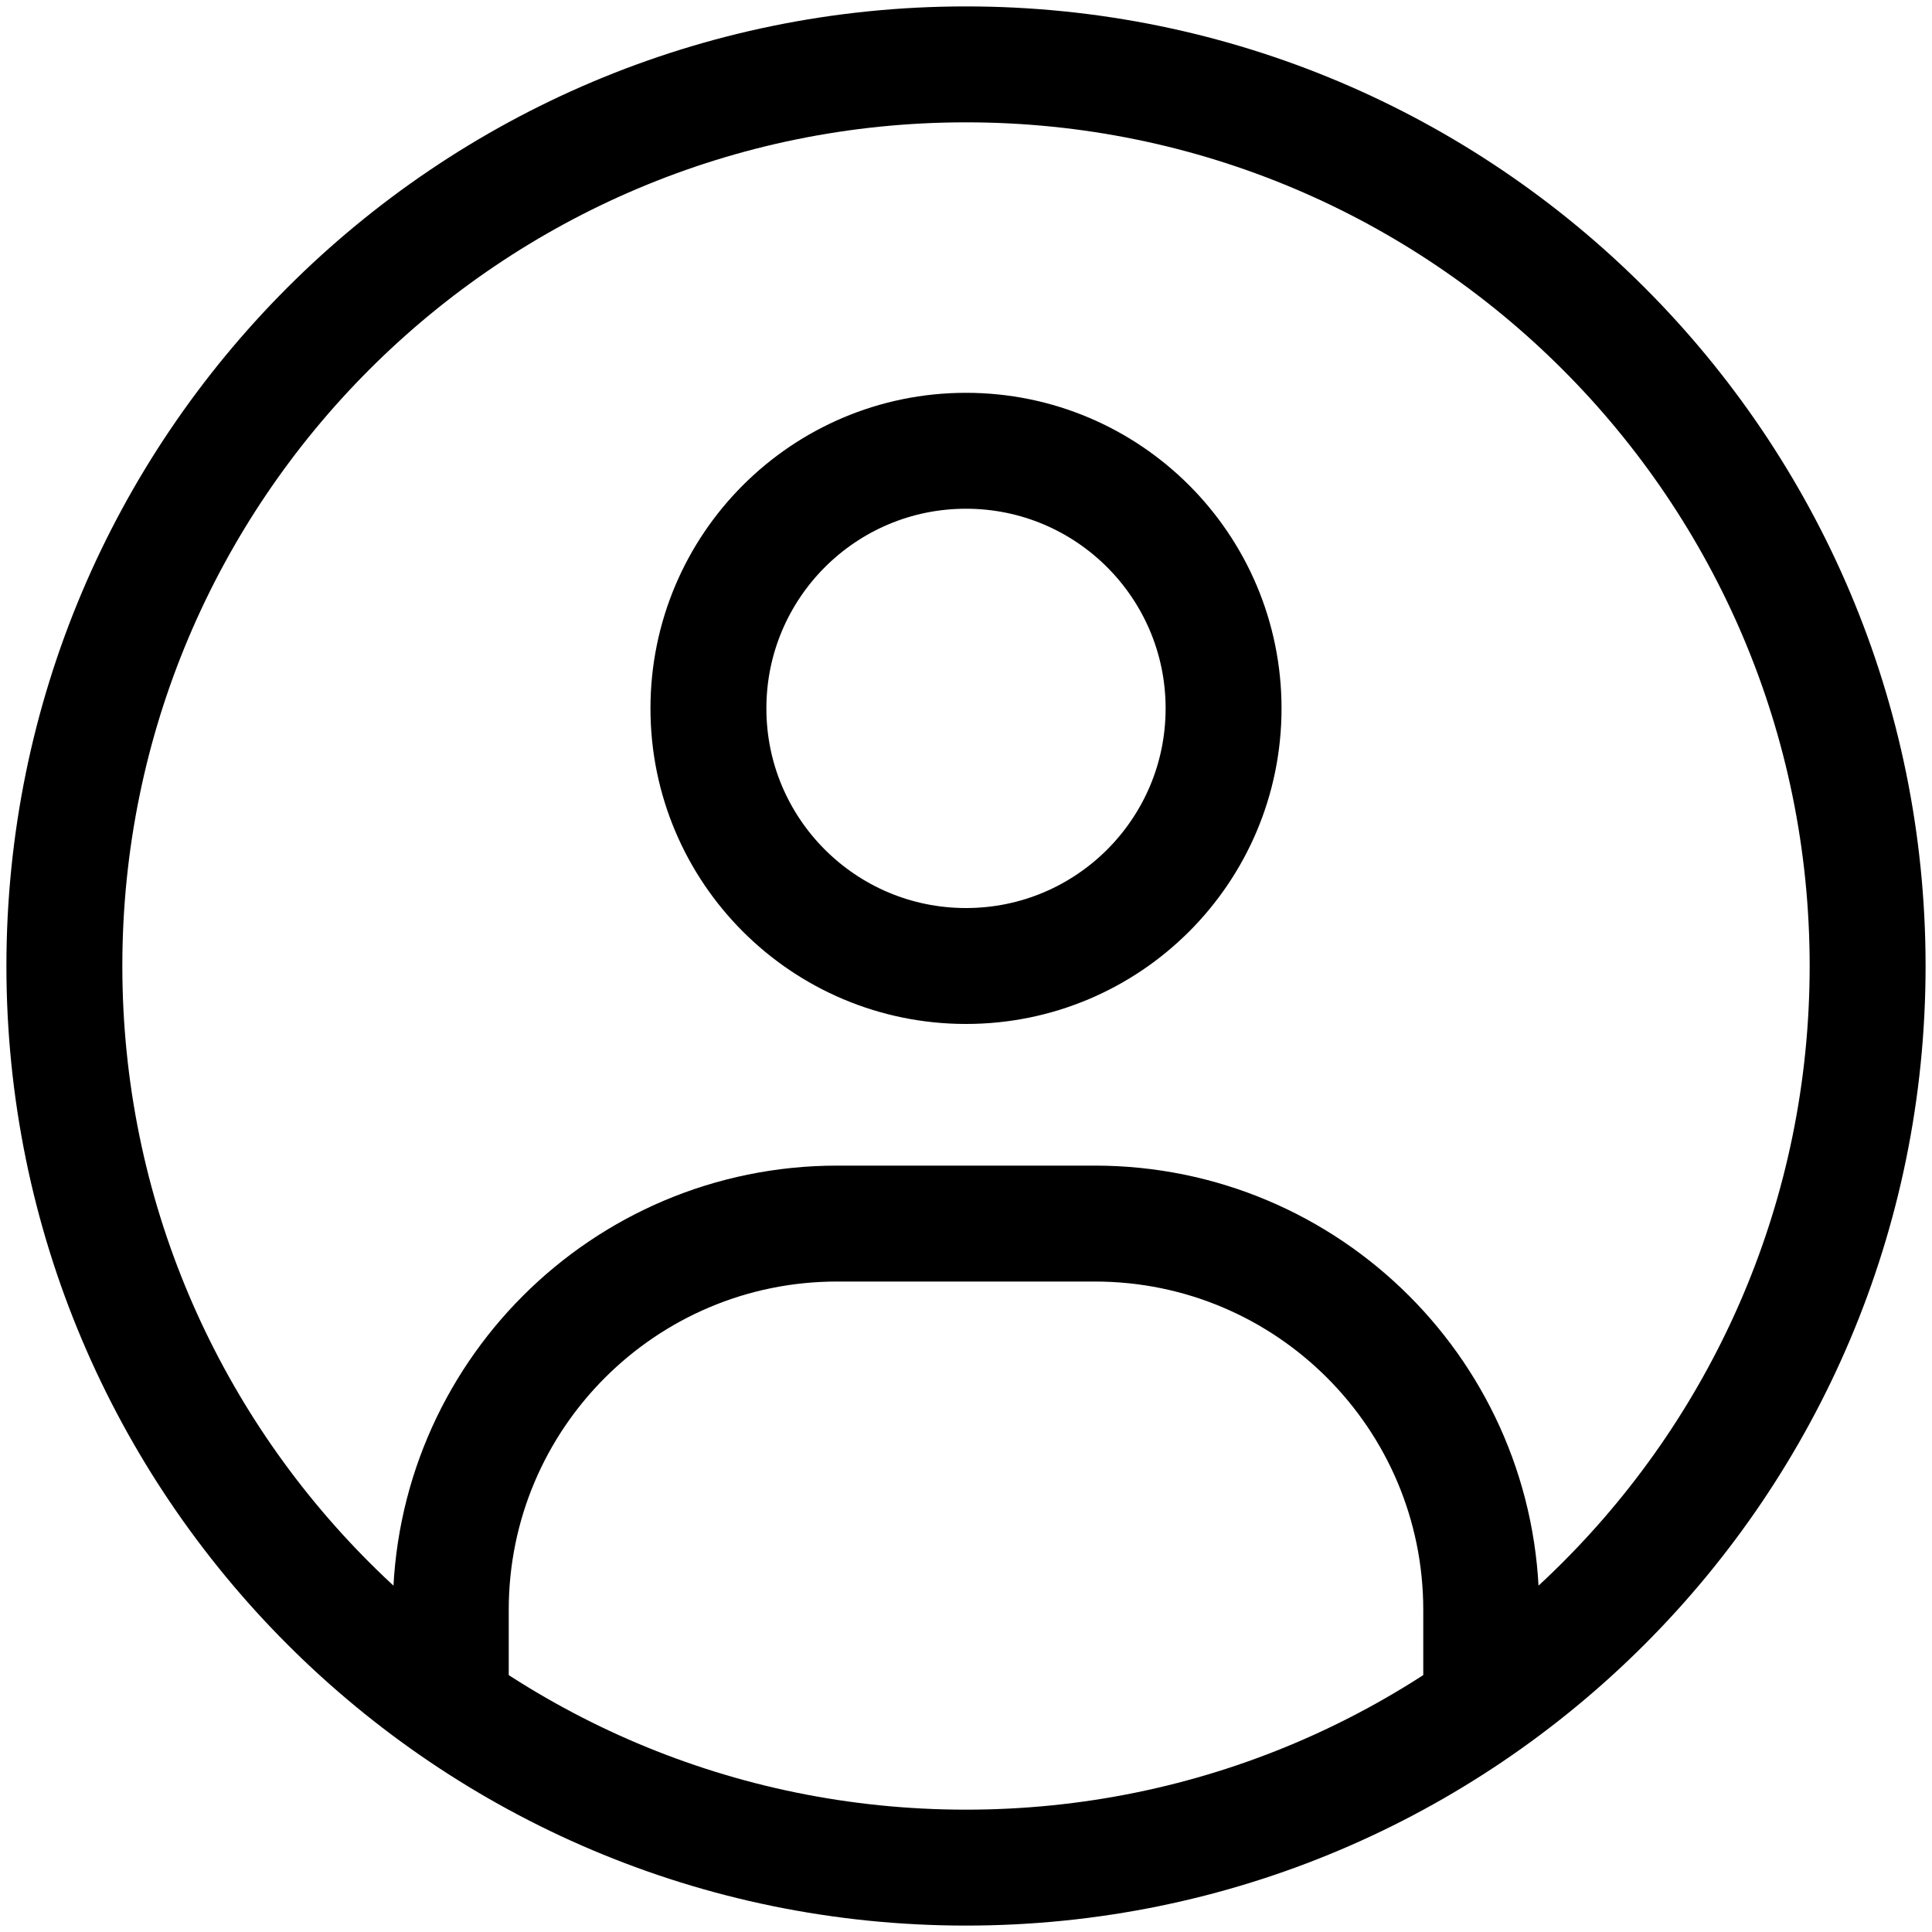
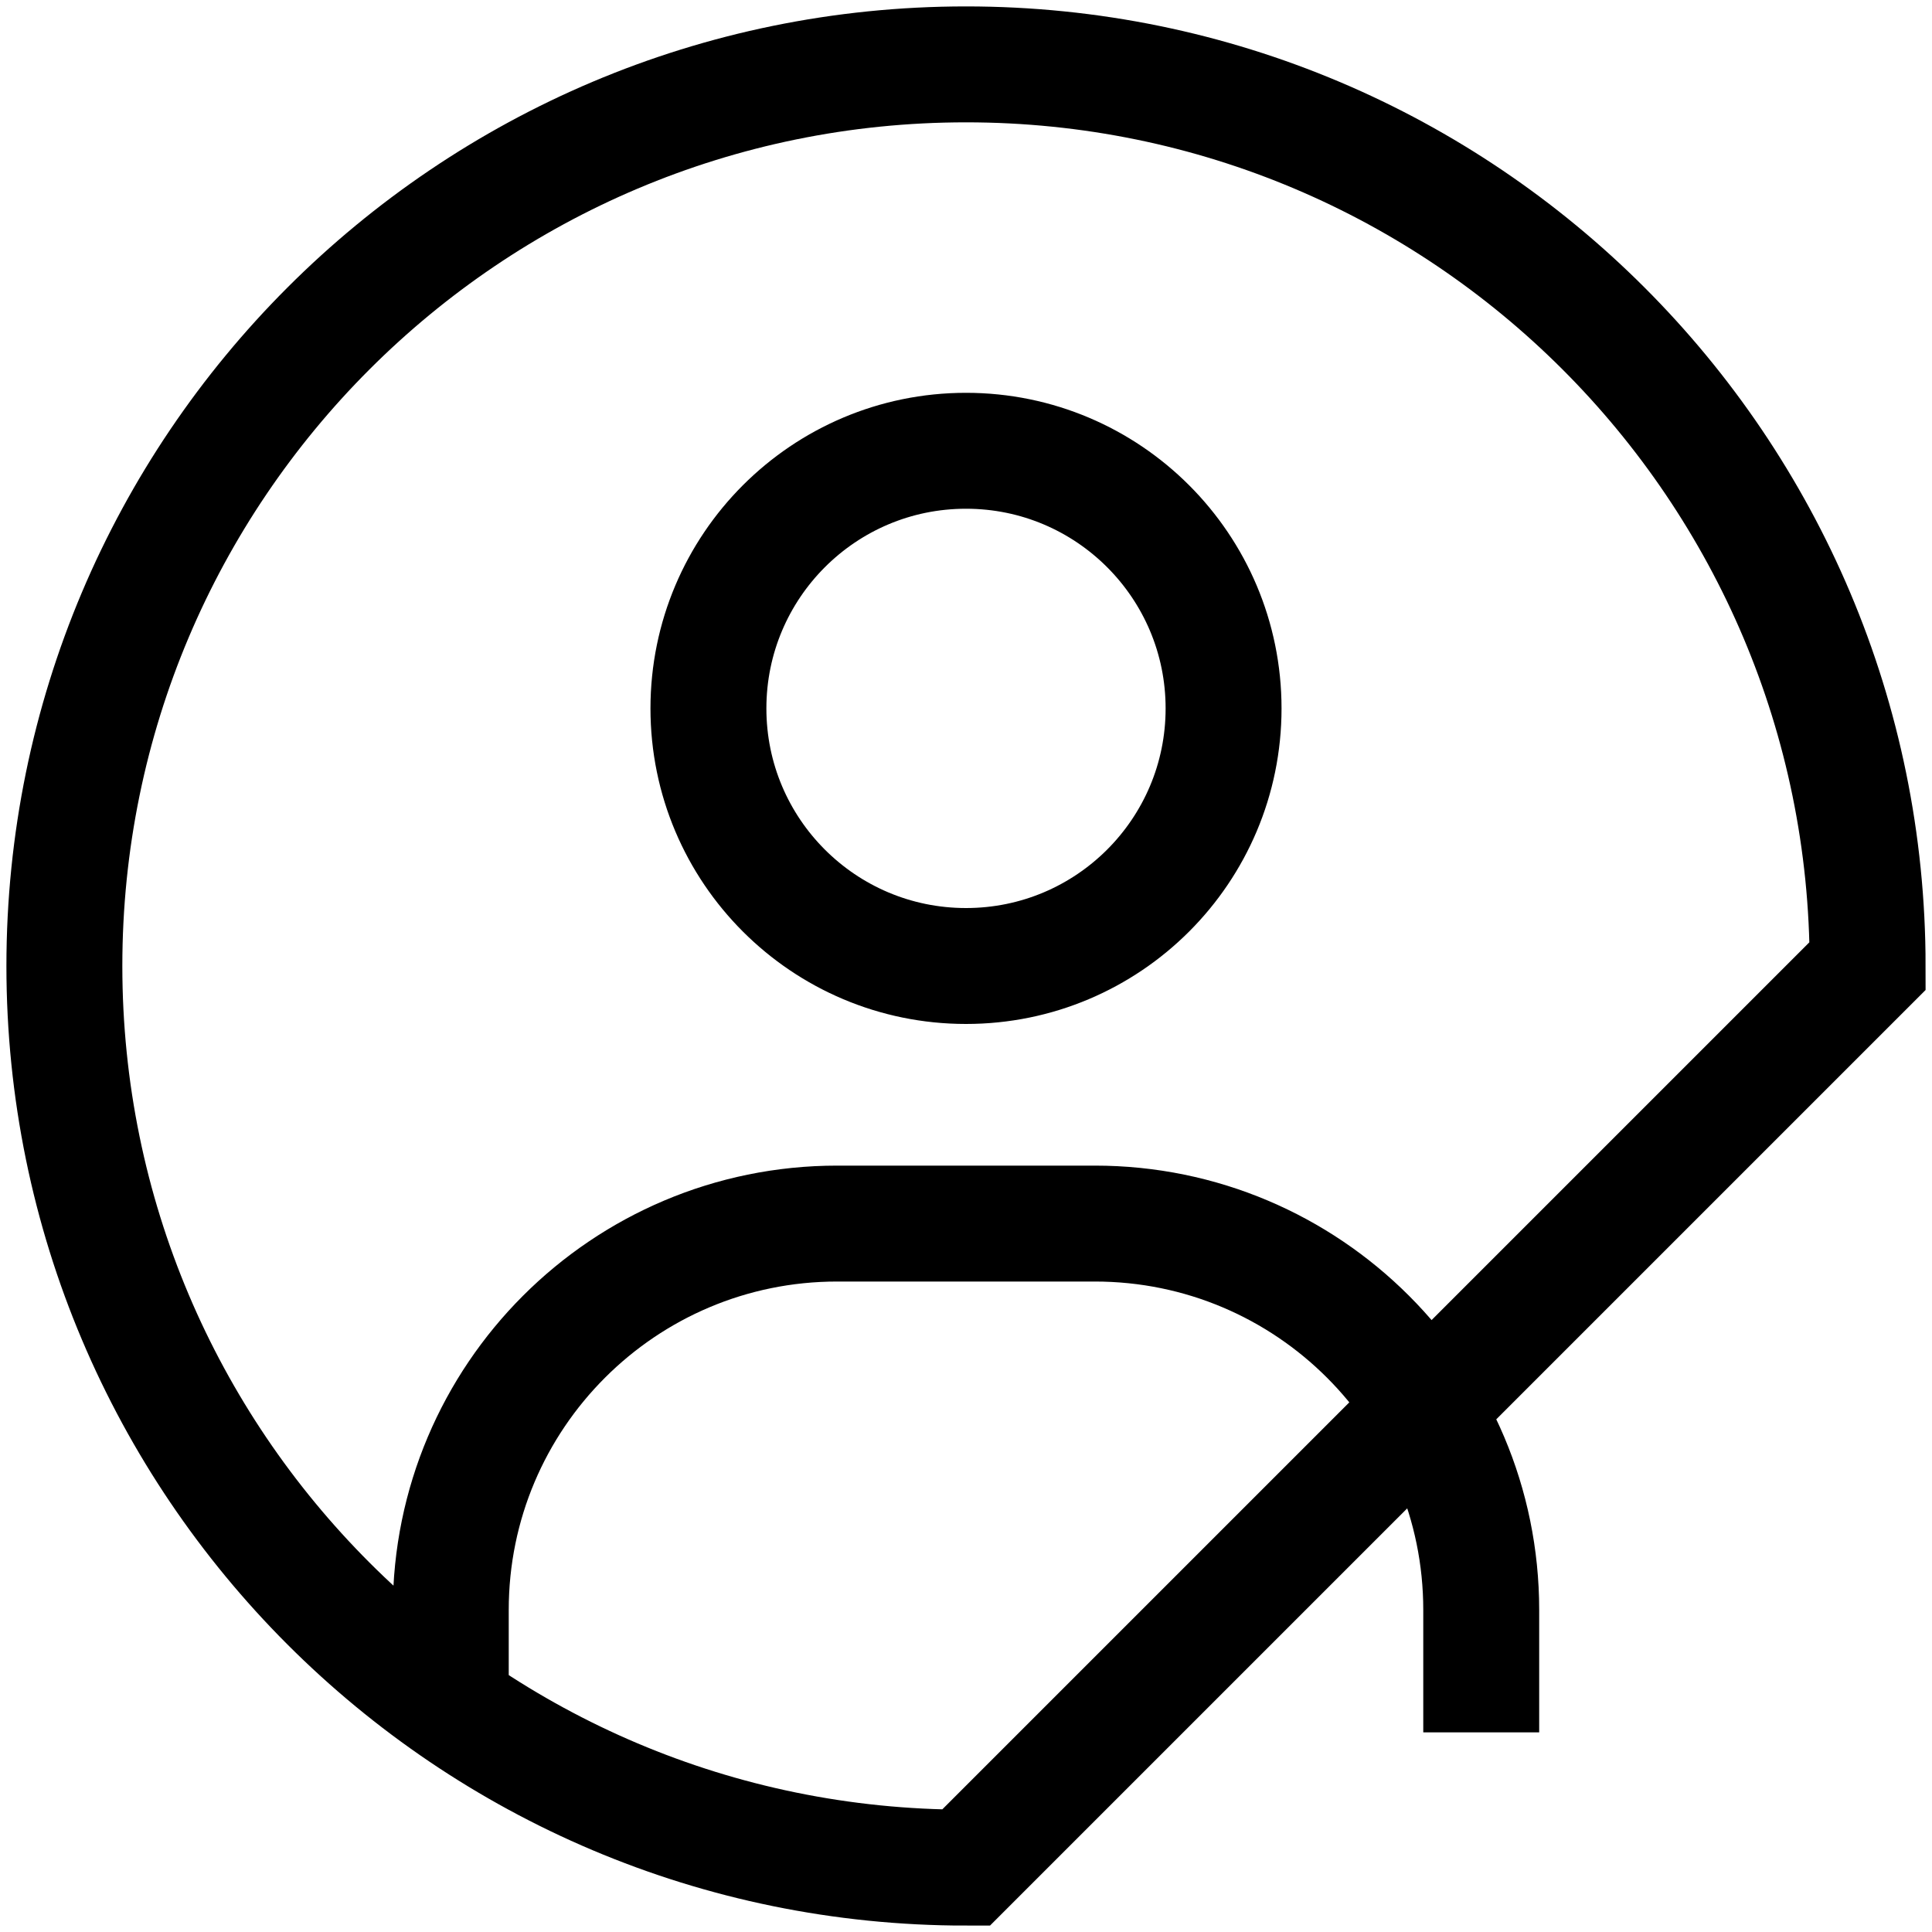
<svg xmlns="http://www.w3.org/2000/svg" width="25" height="25" viewBox="0 0 25 25" fill="none">
-   <path d="M5.833 21.667V20.833C5.833 18.072 8.072 15.833 10.833 15.833H14.167C16.928 15.833 19.167 18.072 19.167 20.833V21.667M12.5 5.833C10.659 5.833 9.167 7.326 9.167 9.167C9.167 11.008 10.659 12.5 12.5 12.5C14.341 12.5 15.833 11.008 15.833 9.167C15.833 7.326 14.341 5.833 12.5 5.833ZM12.5 24.167C6.057 24.167 0.833 18.943 0.833 12.5C0.833 6.057 6.057 0.833 12.5 0.833C18.943 0.833 24.167 6.057 24.167 12.5C24.167 18.943 18.943 24.167 12.5 24.167Z" stroke="black" stroke-width="1.5" stroke-linecap="square" />
+   <path d="M5.833 21.667V20.833C5.833 18.072 8.072 15.833 10.833 15.833H14.167C16.928 15.833 19.167 18.072 19.167 20.833V21.667M12.5 5.833C10.659 5.833 9.167 7.326 9.167 9.167C9.167 11.008 10.659 12.5 12.5 12.5C14.341 12.5 15.833 11.008 15.833 9.167C15.833 7.326 14.341 5.833 12.5 5.833ZM12.5 24.167C6.057 24.167 0.833 18.943 0.833 12.5C0.833 6.057 6.057 0.833 12.5 0.833C18.943 0.833 24.167 6.057 24.167 12.5Z" stroke="black" stroke-width="1.5" stroke-linecap="square" />
</svg>